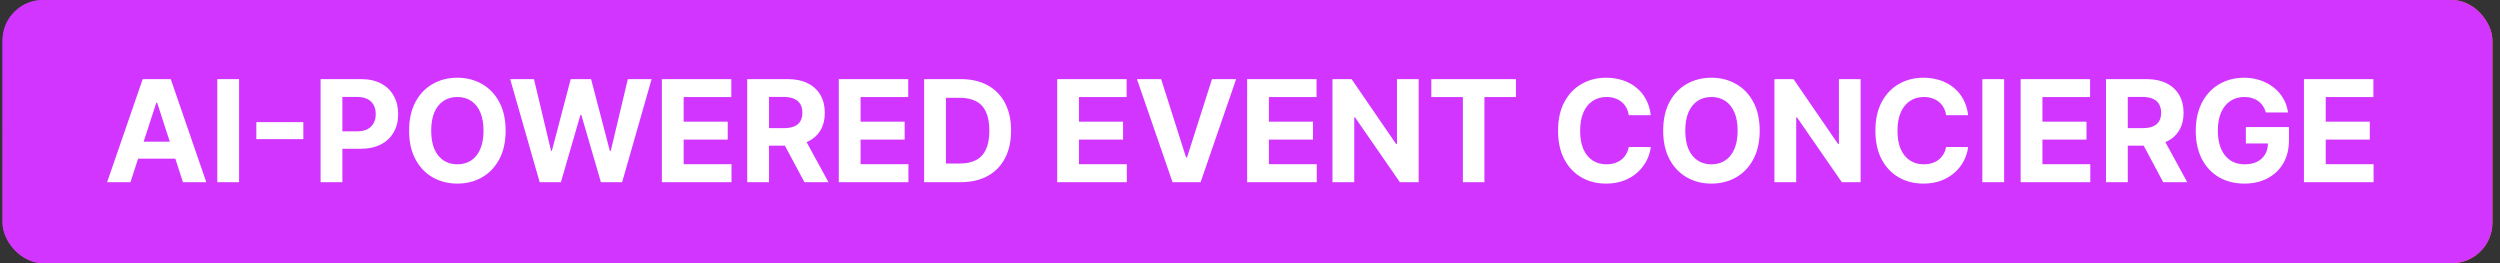
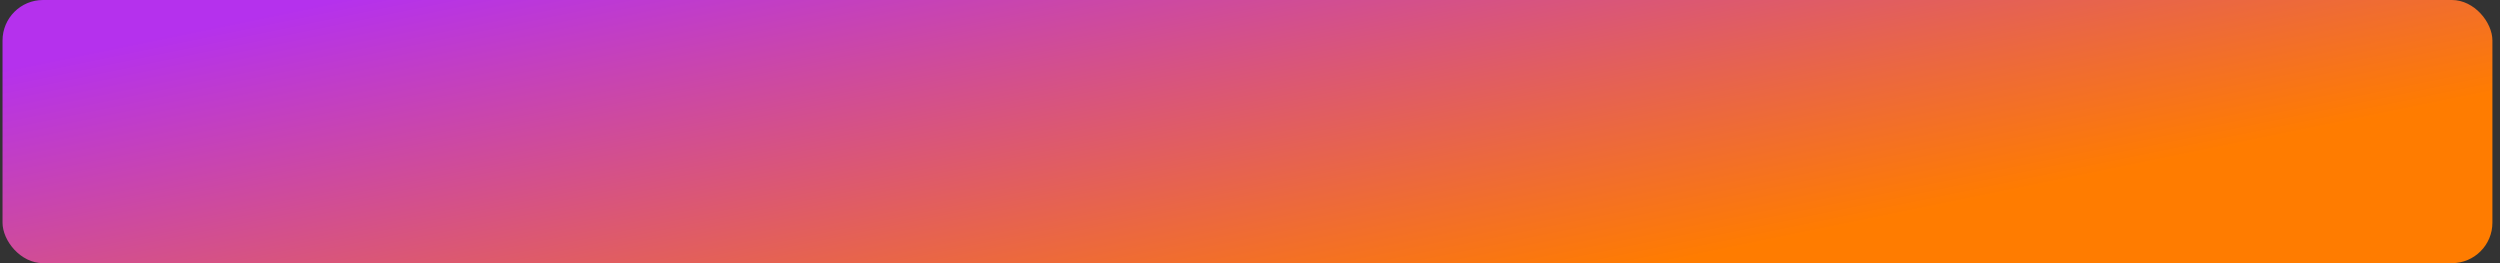
<svg xmlns="http://www.w3.org/2000/svg" width="247" height="26" viewBox="0 0 247 26" fill="none">
  <rect x="0" y="0" width="247" height="26" fill="#333333" stroke="none" />
  <rect x="0.25" width="246" height="26" rx="4" fill="url(#paint0_linear_4167_7468)" />
-   <rect x="0.25" width="246" height="26" rx="4" fill="#D135FF" />
-   <path d="M12.89 18H10.583L14.098 7.818H16.872L20.382 18H18.075L15.525 10.145H15.445L12.89 18ZM12.746 13.998H18.195V15.678H12.746V13.998ZM23.62 7.818V18H21.468V7.818H23.62ZM29.97 12.069V13.749H25.326V12.069H29.97ZM31.674 18V7.818H35.691C36.463 7.818 37.121 7.966 37.665 8.261C38.208 8.552 38.623 8.958 38.908 9.479C39.196 9.996 39.34 10.592 39.34 11.268C39.34 11.945 39.194 12.541 38.903 13.058C38.611 13.575 38.188 13.978 37.635 14.266C37.085 14.555 36.419 14.699 35.636 14.699H33.076V12.974H35.288C35.703 12.974 36.044 12.902 36.312 12.76C36.584 12.614 36.786 12.414 36.919 12.158C37.055 11.9 37.123 11.603 37.123 11.268C37.123 10.93 37.055 10.635 36.919 10.383C36.786 10.128 36.584 9.931 36.312 9.792C36.041 9.649 35.696 9.578 35.278 9.578H33.827V18H31.674ZM49.955 12.909C49.955 14.019 49.745 14.964 49.324 15.743C48.906 16.522 48.336 17.117 47.613 17.528C46.894 17.935 46.085 18.139 45.187 18.139C44.282 18.139 43.47 17.934 42.751 17.523C42.032 17.112 41.463 16.517 41.046 15.738C40.628 14.959 40.419 14.016 40.419 12.909C40.419 11.799 40.628 10.854 41.046 10.075C41.463 9.296 42.032 8.703 42.751 8.295C43.47 7.884 44.282 7.679 45.187 7.679C46.085 7.679 46.894 7.884 47.613 8.295C48.336 8.703 48.906 9.296 49.324 10.075C49.745 10.854 49.955 11.799 49.955 12.909ZM47.772 12.909C47.772 12.19 47.665 11.583 47.449 11.089C47.237 10.596 46.937 10.221 46.549 9.966C46.162 9.711 45.708 9.583 45.187 9.583C44.667 9.583 44.213 9.711 43.825 9.966C43.437 10.221 43.136 10.596 42.92 11.089C42.708 11.583 42.602 12.19 42.602 12.909C42.602 13.628 42.708 14.235 42.92 14.729C43.136 15.223 43.437 15.597 43.825 15.852C44.213 16.108 44.667 16.235 45.187 16.235C45.708 16.235 46.162 16.108 46.549 15.852C46.937 15.597 47.237 15.223 47.449 14.729C47.665 14.235 47.772 13.628 47.772 12.909ZM53.319 18L50.405 7.818H52.757L54.442 14.893H54.527L56.386 7.818H58.4L60.254 14.908H60.343L62.029 7.818H64.38L61.467 18H59.369L57.43 11.343H57.351L55.417 18H53.319ZM65.393 18V7.818H72.253V9.593H67.545V12.019H71.9V13.794H67.545V16.225H72.273V18H65.393ZM73.825 18V7.818H77.842C78.611 7.818 79.267 7.956 79.811 8.231C80.358 8.503 80.773 8.889 81.058 9.389C81.347 9.886 81.491 10.471 81.491 11.144C81.491 11.82 81.345 12.402 81.054 12.889C80.762 13.373 80.339 13.744 79.786 14.003C79.236 14.261 78.569 14.391 77.787 14.391H75.098V12.661H77.439C77.85 12.661 78.192 12.604 78.463 12.492C78.735 12.379 78.937 12.21 79.07 11.984C79.206 11.759 79.274 11.479 79.274 11.144C79.274 10.806 79.206 10.521 79.07 10.289C78.937 10.057 78.734 9.881 78.458 9.762C78.187 9.639 77.844 9.578 77.429 9.578H75.978V18H73.825ZM79.323 13.367L81.854 18H79.478L77.002 13.367H79.323ZM82.872 18V7.818H89.733V9.593H85.025V12.019H89.38V13.794H85.025V16.225H89.753V18H82.872ZM94.914 18H91.305V7.818H94.944C95.968 7.818 96.85 8.022 97.589 8.43C98.328 8.834 98.896 9.416 99.294 10.175C99.695 10.934 99.895 11.842 99.895 12.899C99.895 13.96 99.695 14.871 99.294 15.633C98.896 16.396 98.325 16.981 97.579 17.389C96.836 17.796 95.948 18 94.914 18ZM93.457 16.155H94.825C95.461 16.155 95.996 16.043 96.43 15.818C96.868 15.589 97.196 15.236 97.415 14.758C97.637 14.278 97.748 13.658 97.748 12.899C97.748 12.147 97.637 11.532 97.415 11.055C97.196 10.577 96.87 10.226 96.435 10.001C96.001 9.775 95.466 9.663 94.829 9.663H93.457V16.155ZM104.45 18V7.818H111.311V9.593H106.603V12.019H110.958V13.794H106.603V16.225H111.331V18H104.45ZM114.722 7.818L117.183 15.554H117.278L119.743 7.818H122.13L118.62 18H115.846L112.331 7.818H114.722ZM123.215 18V7.818H130.076V9.593H125.368V12.019H129.723V13.794H125.368V16.225H130.096V18H123.215ZM140.164 7.818V18H138.305L133.875 11.592H133.8V18H131.648V7.818H133.537L137.932 14.222H138.021V7.818H140.164ZM141.415 9.593V7.818H149.777V9.593H146.66V18H144.532V9.593H141.415ZM163.098 11.383H160.92C160.881 11.101 160.799 10.851 160.677 10.632C160.554 10.41 160.397 10.221 160.205 10.065C160.012 9.91 159.79 9.79 159.538 9.707C159.29 9.625 159.02 9.583 158.728 9.583C158.201 9.583 157.742 9.714 157.351 9.976C156.96 10.234 156.656 10.612 156.441 11.109C156.226 11.603 156.118 12.203 156.118 12.909C156.118 13.635 156.226 14.245 156.441 14.739C156.66 15.232 156.965 15.605 157.356 15.857C157.747 16.109 158.199 16.235 158.713 16.235C159.001 16.235 159.268 16.197 159.513 16.121C159.762 16.044 159.982 15.934 160.175 15.788C160.367 15.639 160.526 15.458 160.652 15.246C160.781 15.034 160.871 14.792 160.92 14.52L163.098 14.53C163.042 14.997 162.901 15.448 162.675 15.882C162.453 16.313 162.153 16.699 161.776 17.041C161.401 17.379 160.954 17.647 160.433 17.846C159.916 18.041 159.331 18.139 158.678 18.139C157.77 18.139 156.958 17.934 156.242 17.523C155.53 17.112 154.966 16.517 154.552 15.738C154.141 14.959 153.935 14.016 153.935 12.909C153.935 11.799 154.144 10.854 154.562 10.075C154.979 9.296 155.546 8.703 156.262 8.295C156.978 7.884 157.783 7.679 158.678 7.679C159.268 7.679 159.815 7.762 160.319 7.928C160.826 8.093 161.275 8.335 161.666 8.653C162.057 8.968 162.375 9.354 162.621 9.812C162.869 10.269 163.028 10.793 163.098 11.383ZM173.858 12.909C173.858 14.019 173.648 14.964 173.227 15.743C172.809 16.522 172.239 17.117 171.517 17.528C170.797 17.935 169.989 18.139 169.09 18.139C168.186 18.139 167.374 17.934 166.654 17.523C165.935 17.112 165.367 16.517 164.949 15.738C164.531 14.959 164.323 14.016 164.323 12.909C164.323 11.799 164.531 10.854 164.949 10.075C165.367 9.296 165.935 8.703 166.654 8.295C167.374 7.884 168.186 7.679 169.09 7.679C169.989 7.679 170.797 7.884 171.517 8.295C172.239 8.703 172.809 9.296 173.227 10.075C173.648 10.854 173.858 11.799 173.858 12.909ZM171.676 12.909C171.676 12.19 171.568 11.583 171.353 11.089C171.14 10.596 170.84 10.221 170.453 9.966C170.065 9.711 169.611 9.583 169.09 9.583C168.57 9.583 168.116 9.711 167.728 9.966C167.34 10.221 167.039 10.596 166.823 11.089C166.611 11.583 166.505 12.19 166.505 12.909C166.505 13.628 166.611 14.235 166.823 14.729C167.039 15.223 167.34 15.597 167.728 15.852C168.116 16.108 168.57 16.235 169.09 16.235C169.611 16.235 170.065 16.108 170.453 15.852C170.84 15.597 171.14 15.223 171.353 14.729C171.568 14.235 171.676 13.628 171.676 12.909ZM183.829 7.818V18H181.97L177.54 11.592H177.466V18H175.313V7.818H177.202L181.597 14.222H181.686V7.818H183.829ZM194.451 11.383H192.274C192.234 11.101 192.153 10.851 192.03 10.632C191.908 10.41 191.75 10.221 191.558 10.065C191.366 9.91 191.144 9.79 190.892 9.707C190.643 9.625 190.373 9.583 190.081 9.583C189.554 9.583 189.095 9.714 188.704 9.976C188.313 10.234 188.01 10.612 187.794 11.109C187.579 11.603 187.471 12.203 187.471 12.909C187.471 13.635 187.579 14.245 187.794 14.739C188.013 15.232 188.318 15.605 188.709 15.857C189.1 16.109 189.553 16.235 190.066 16.235C190.355 16.235 190.622 16.197 190.867 16.121C191.115 16.044 191.336 15.934 191.528 15.788C191.72 15.639 191.879 15.458 192.005 15.246C192.135 15.034 192.224 14.792 192.274 14.52L194.451 14.53C194.395 14.997 194.254 15.448 194.029 15.882C193.807 16.313 193.507 16.699 193.129 17.041C192.754 17.379 192.307 17.647 191.787 17.846C191.27 18.041 190.685 18.139 190.032 18.139C189.124 18.139 188.312 17.934 187.596 17.523C186.883 17.112 186.32 16.517 185.905 15.738C185.494 14.959 185.289 14.016 185.289 12.909C185.289 11.799 185.498 10.854 185.915 10.075C186.333 9.296 186.9 8.703 187.615 8.295C188.331 7.884 189.137 7.679 190.032 7.679C190.622 7.679 191.169 7.762 191.672 7.928C192.179 8.093 192.629 8.335 193.02 8.653C193.411 8.968 193.729 9.354 193.974 9.812C194.223 10.269 194.382 10.793 194.451 11.383ZM198.008 7.818V18H195.855V7.818H198.008ZM199.639 18V7.818H206.5V9.593H201.792V12.019H206.147V13.794H201.792V16.225H206.52V18H199.639ZM208.071 18V7.818H212.088C212.857 7.818 213.513 7.956 214.057 8.231C214.604 8.503 215.02 8.889 215.305 9.389C215.593 9.886 215.737 10.471 215.737 11.144C215.737 11.82 215.592 12.402 215.3 12.889C215.008 13.373 214.586 13.744 214.032 14.003C213.482 14.261 212.816 14.391 212.034 14.391H209.344V12.661H211.686C212.097 12.661 212.438 12.604 212.71 12.492C212.981 12.379 213.184 12.21 213.316 11.984C213.452 11.759 213.52 11.479 213.52 11.144C213.52 10.806 213.452 10.521 213.316 10.289C213.184 10.057 212.98 9.881 212.705 9.762C212.433 9.639 212.09 9.578 211.676 9.578H210.224V18H208.071ZM213.57 13.367L216.1 18H213.724L211.248 13.367H213.57ZM223.87 11.109C223.801 10.867 223.703 10.654 223.577 10.468C223.451 10.279 223.297 10.12 223.114 9.991C222.935 9.858 222.73 9.757 222.498 9.688C222.269 9.618 222.016 9.583 221.737 9.583C221.217 9.583 220.76 9.712 220.365 9.971C219.974 10.229 219.669 10.606 219.45 11.099C219.232 11.59 219.122 12.19 219.122 12.899C219.122 13.608 219.23 14.212 219.445 14.709C219.661 15.206 219.966 15.585 220.36 15.847C220.755 16.106 221.22 16.235 221.757 16.235C222.244 16.235 222.66 16.149 223.005 15.977C223.353 15.801 223.618 15.554 223.801 15.236C223.986 14.918 224.079 14.541 224.079 14.107L224.516 14.172H221.891V12.551H226.152V13.834C226.152 14.729 225.963 15.498 225.585 16.141C225.207 16.78 224.687 17.274 224.024 17.622C223.361 17.967 222.602 18.139 221.747 18.139C220.793 18.139 219.954 17.929 219.232 17.508C218.509 17.084 217.946 16.482 217.541 15.703C217.14 14.921 216.94 13.993 216.94 12.919C216.94 12.094 217.059 11.358 217.298 10.712C217.54 10.062 217.878 9.512 218.312 9.061C218.746 8.61 219.252 8.267 219.828 8.032C220.405 7.797 221.03 7.679 221.702 7.679C222.279 7.679 222.816 7.763 223.313 7.933C223.81 8.098 224.251 8.334 224.636 8.638C225.024 8.943 225.34 9.306 225.585 9.727C225.831 10.145 225.988 10.606 226.058 11.109H223.87ZM227.629 18V7.818H234.49V9.593H229.782V12.019H234.137V13.794H229.782V16.225H234.51V18H227.629Z" fill="white" />
  <defs>
    <linearGradient id="paint0_linear_4167_7468" x1="16.701" y1="3.406" x2="27.181" y2="54.334" gradientUnits="userSpaceOnUse">
      <stop stop-color="#B531ED" />
      <stop offset="1" stop-color="#FF7C00" />
    </linearGradient>
  </defs>
</svg>